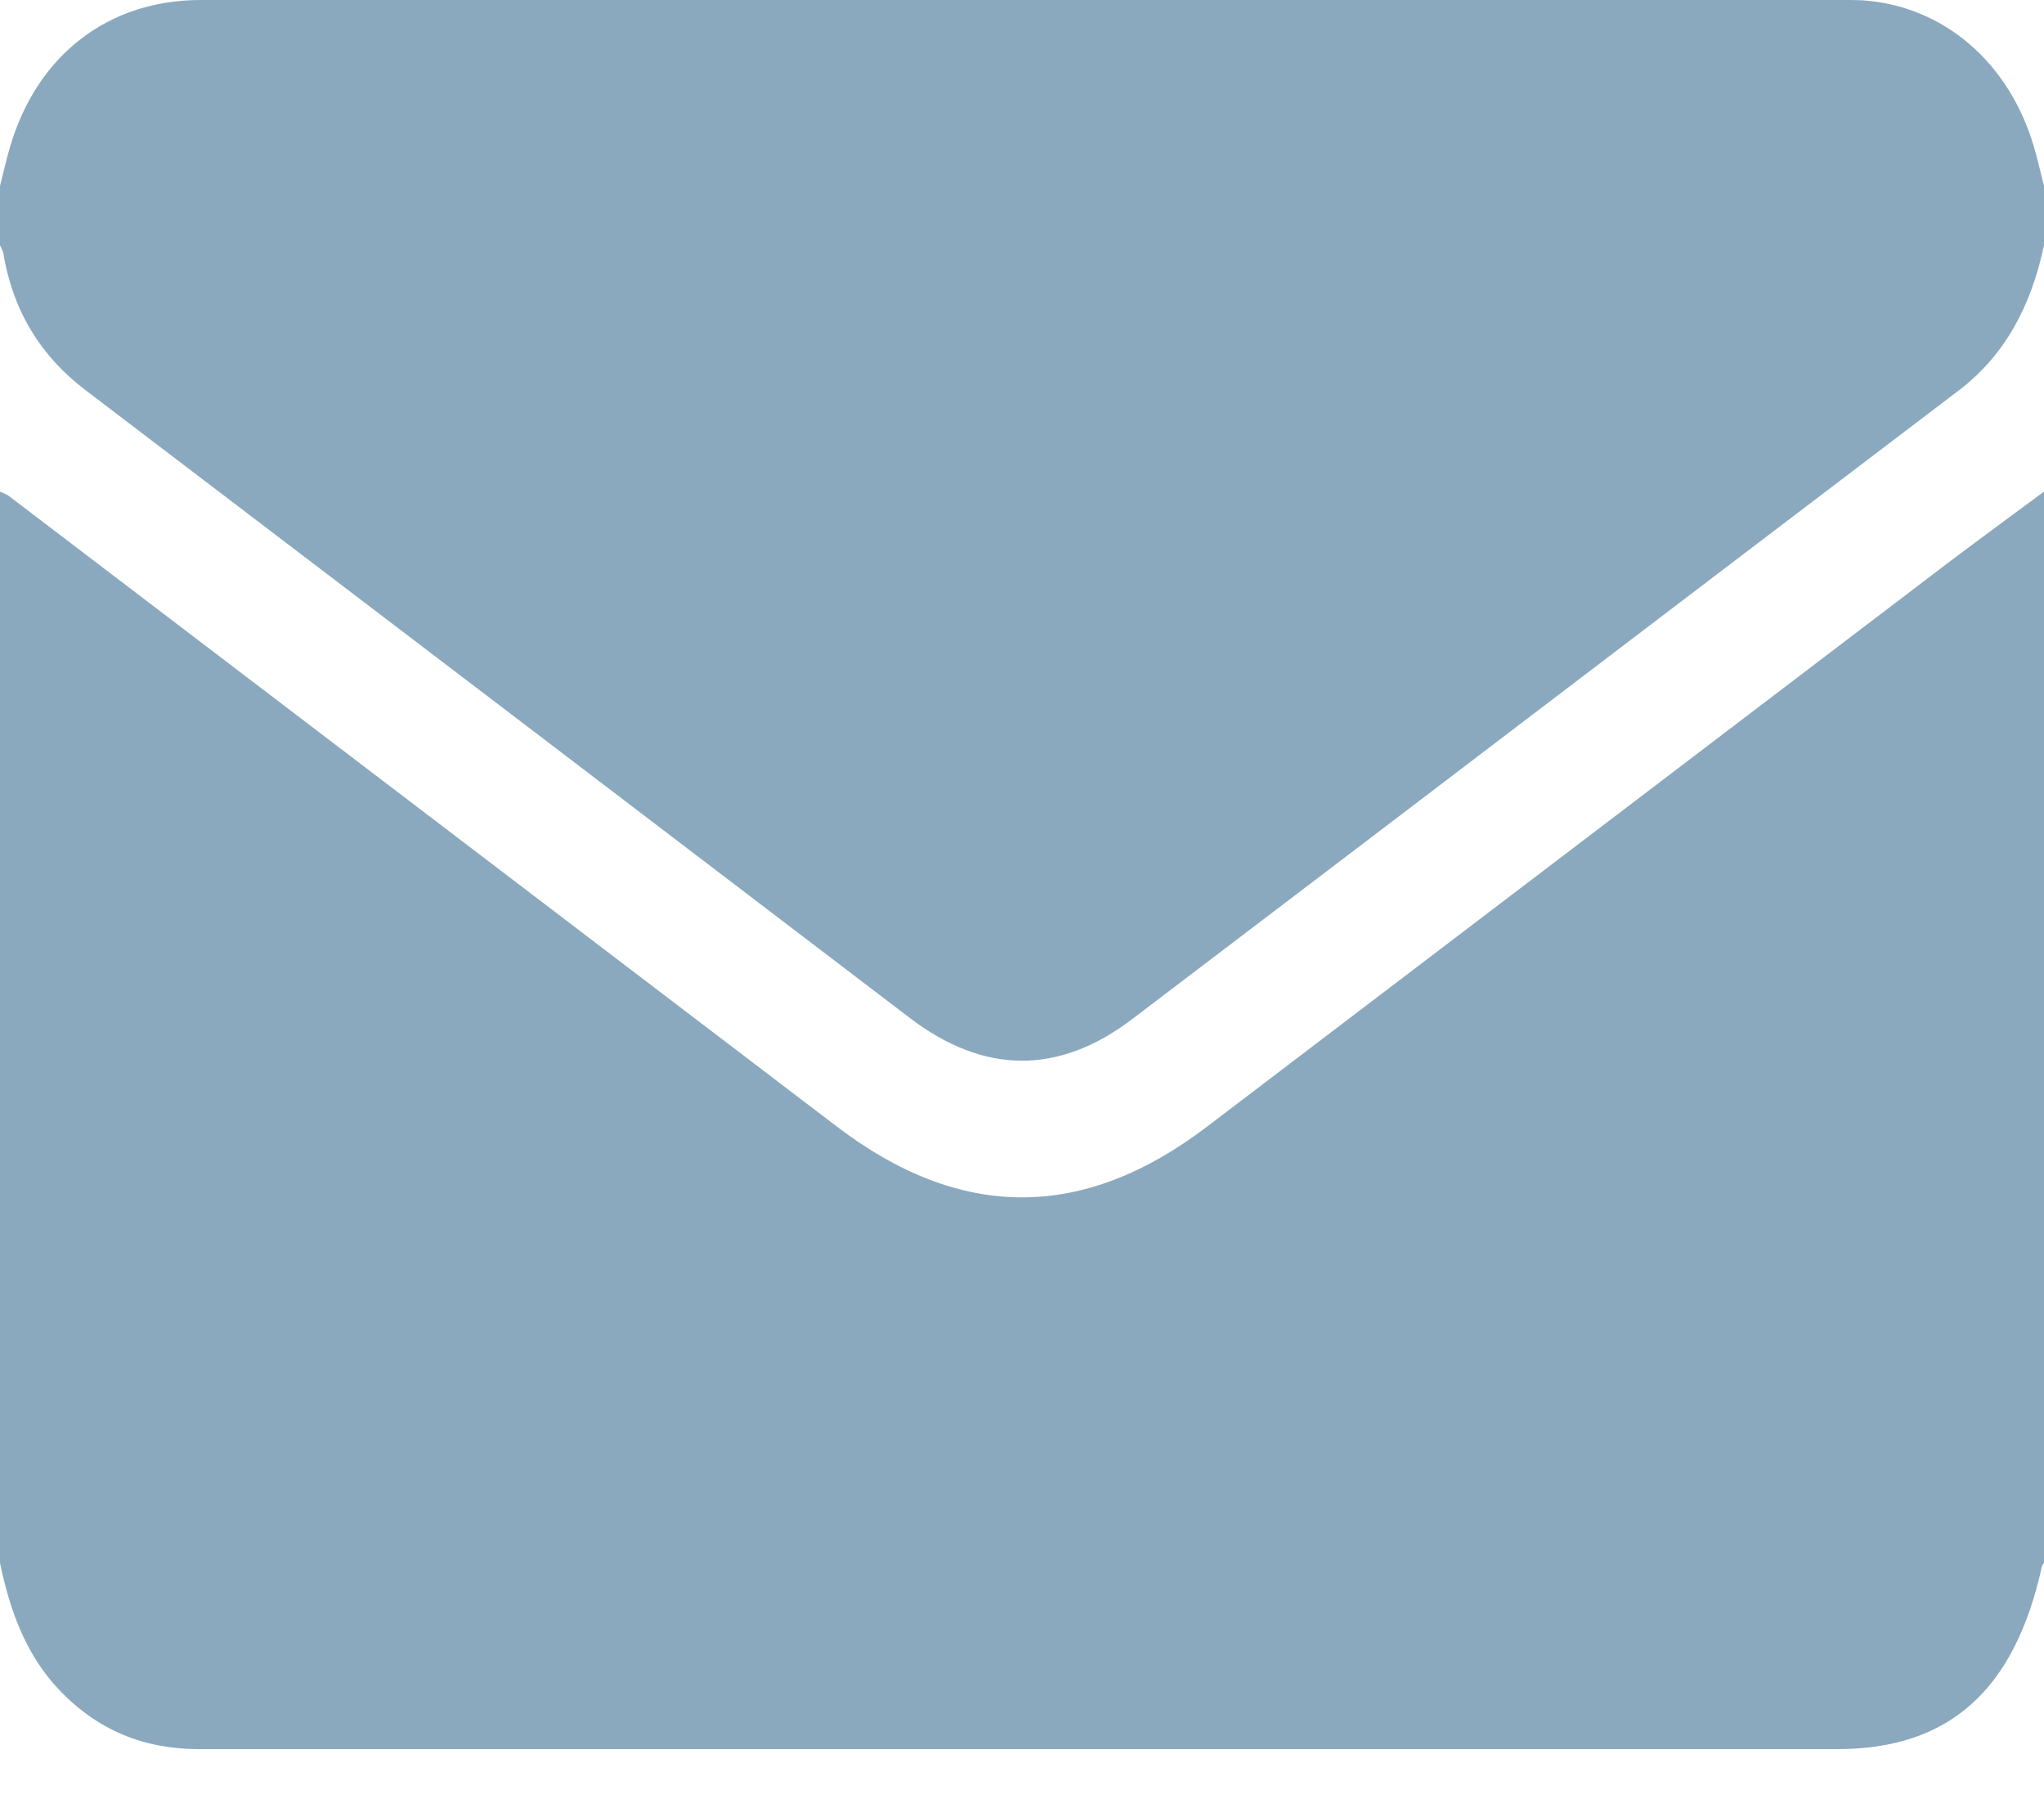
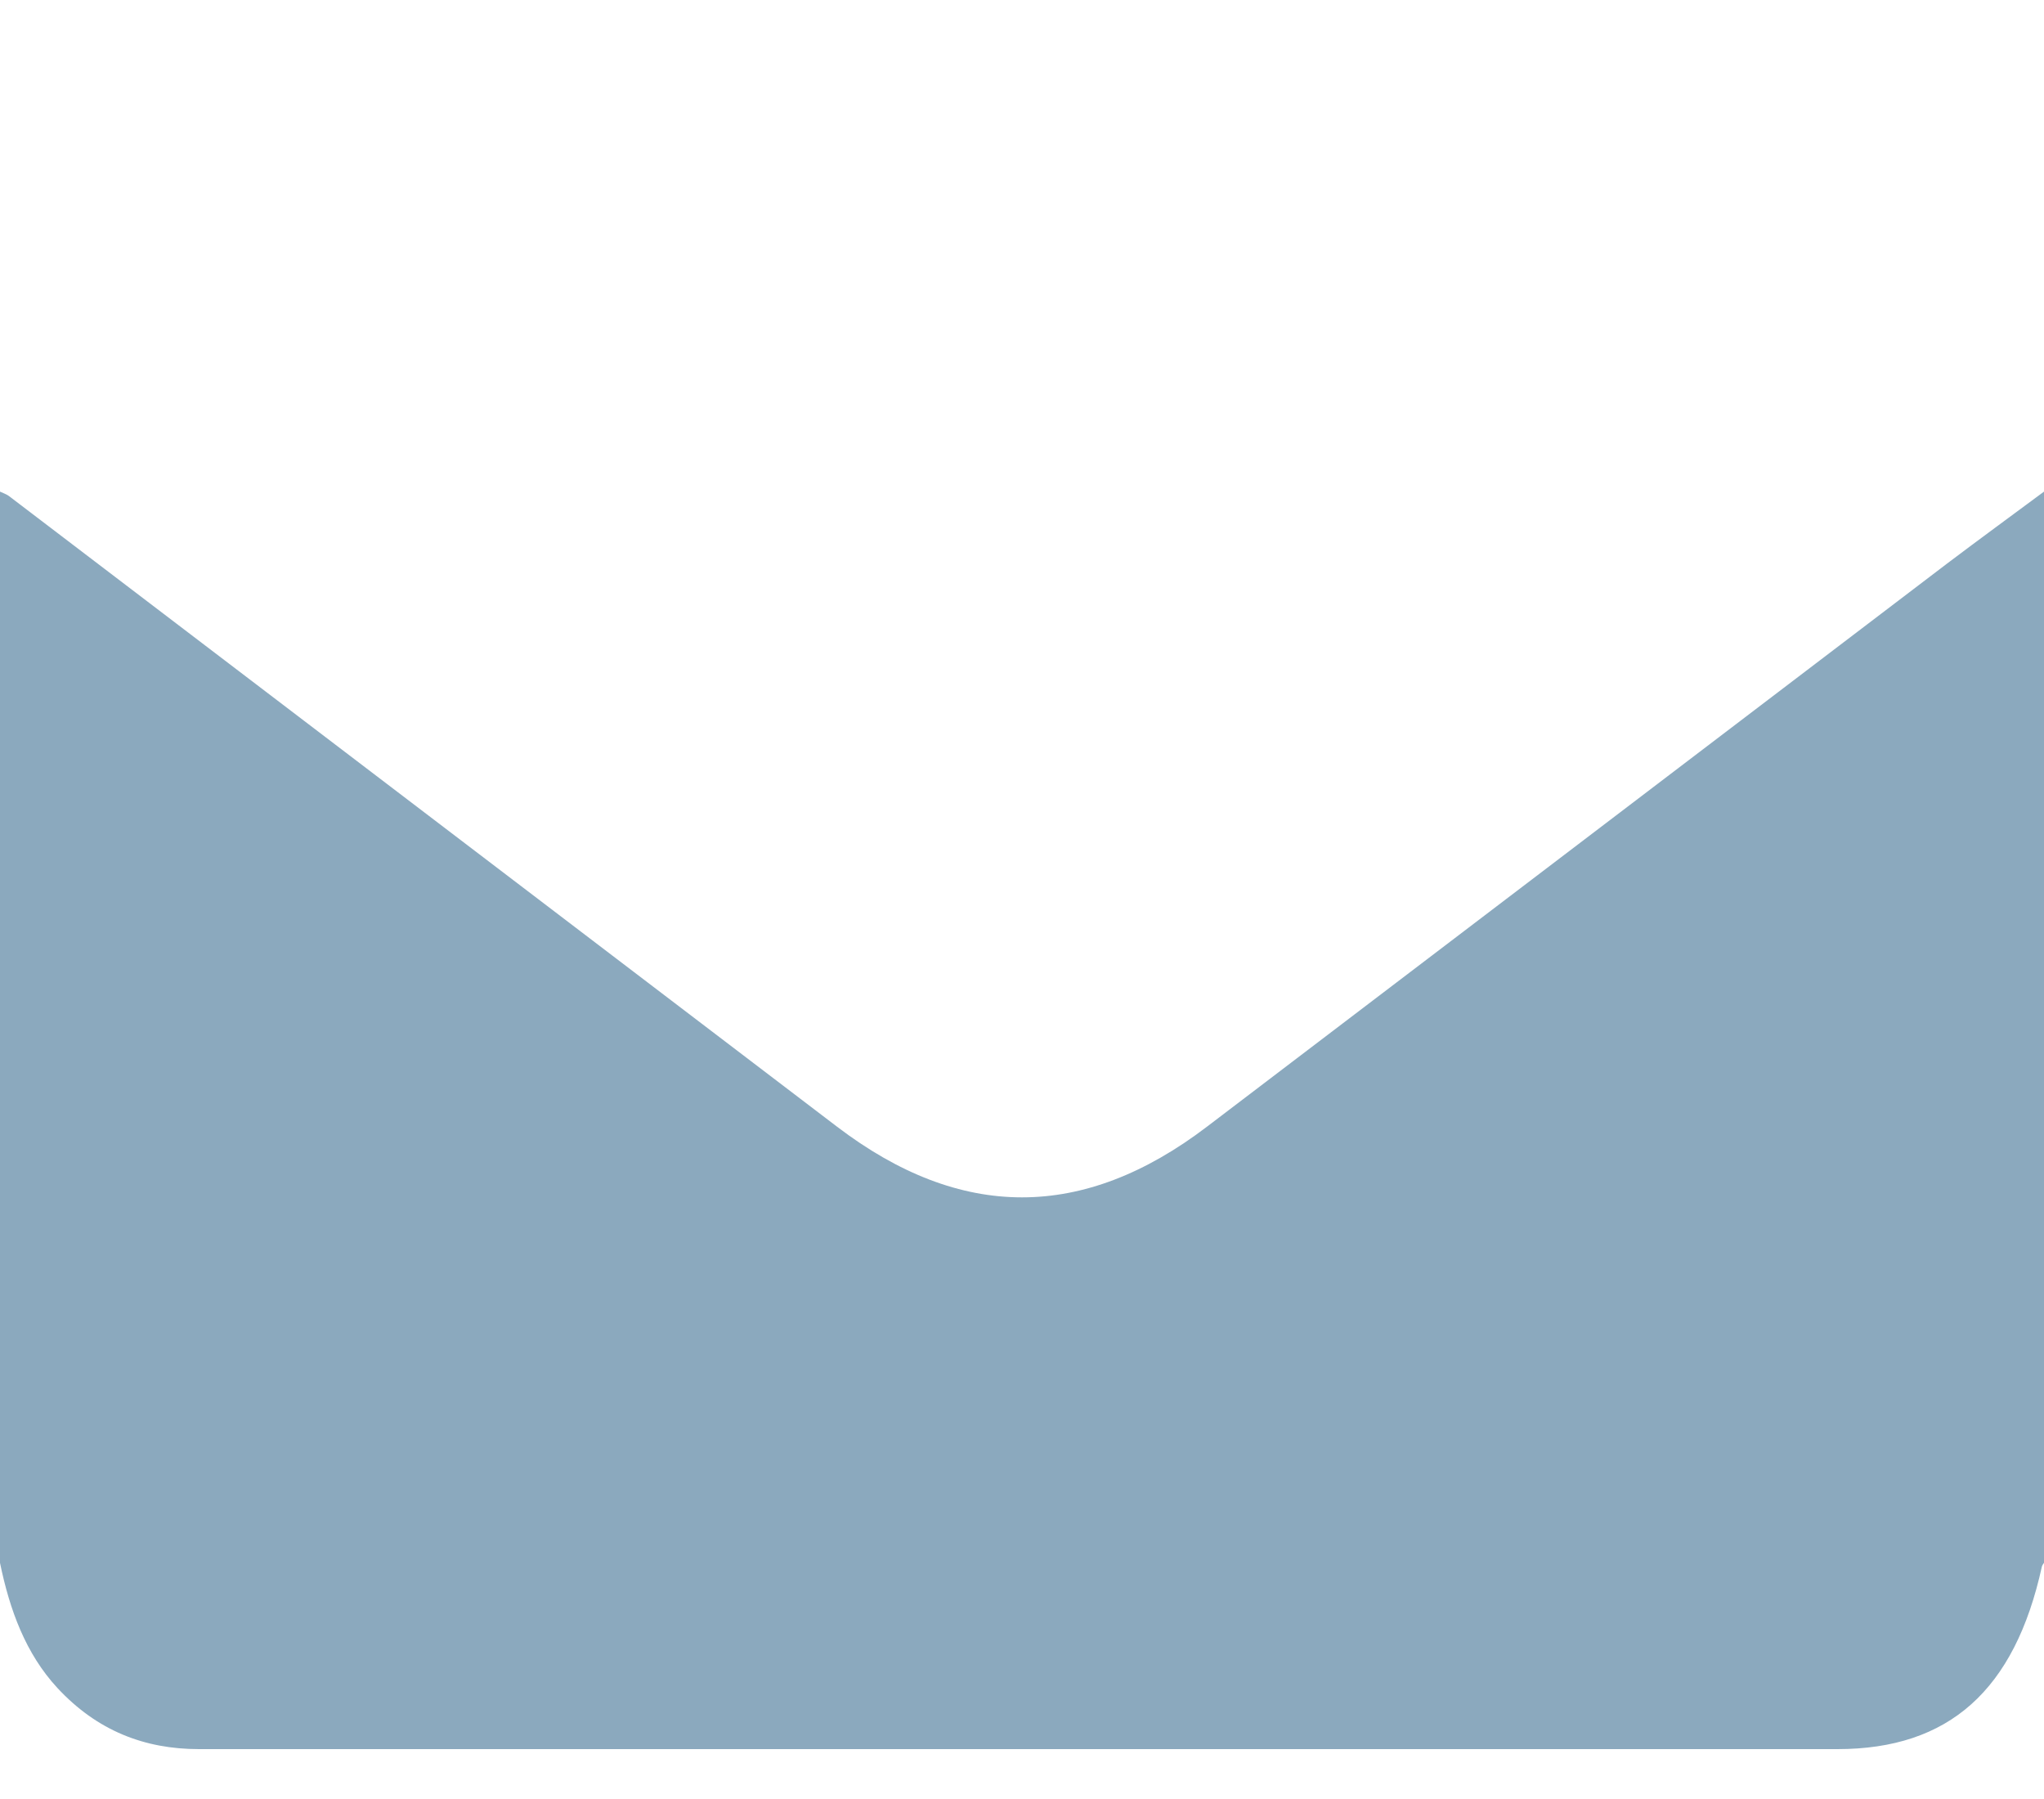
<svg xmlns="http://www.w3.org/2000/svg" width="25" height="22" viewBox="0 0 25 22" fill="none">
  <path d="M25 6.012V19.112C25 19.112 24.977 19.142 24.974 19.158C24.642 20.671 23.837 21.39 22.474 21.39C19.113 21.39 15.753 21.39 12.392 21.39C9.073 21.39 5.753 21.39 2.433 21.39C1.77 21.39 1.189 21.167 0.701 20.641C0.314 20.222 0.119 19.69 0 19.112C0 14.745 0 10.379 0 6.012C0.035 6.029 0.076 6.042 0.108 6.065C3.483 8.636 6.86 11.207 10.236 13.777C11.75 14.931 13.25 14.931 14.764 13.777C17.782 11.483 20.799 9.185 23.817 6.89C24.209 6.594 24.605 6.305 25 6.012Z" fill="#8BA9BE" />
-   <path d="M0 3C0 2.757 0 2.517 0 2.275C0.041 2.115 0.076 1.955 0.122 1.799C0.453 0.672 1.323 0 2.456 0C9.154 0 15.849 0 22.544 0C22.616 0 22.689 0 22.765 0.003C23.759 0.063 24.573 0.755 24.878 1.799C24.924 1.955 24.959 2.115 25 2.275V3C24.843 3.738 24.526 4.343 23.956 4.776C20.584 7.336 17.218 9.904 13.846 12.464C12.945 13.149 12.032 13.136 11.131 12.451C7.77 9.89 4.41 7.33 1.047 4.772C0.512 4.366 0.163 3.824 0.041 3.099C0.035 3.066 0.015 3.033 0 3Z" fill="#8BA9BE" />
</svg>